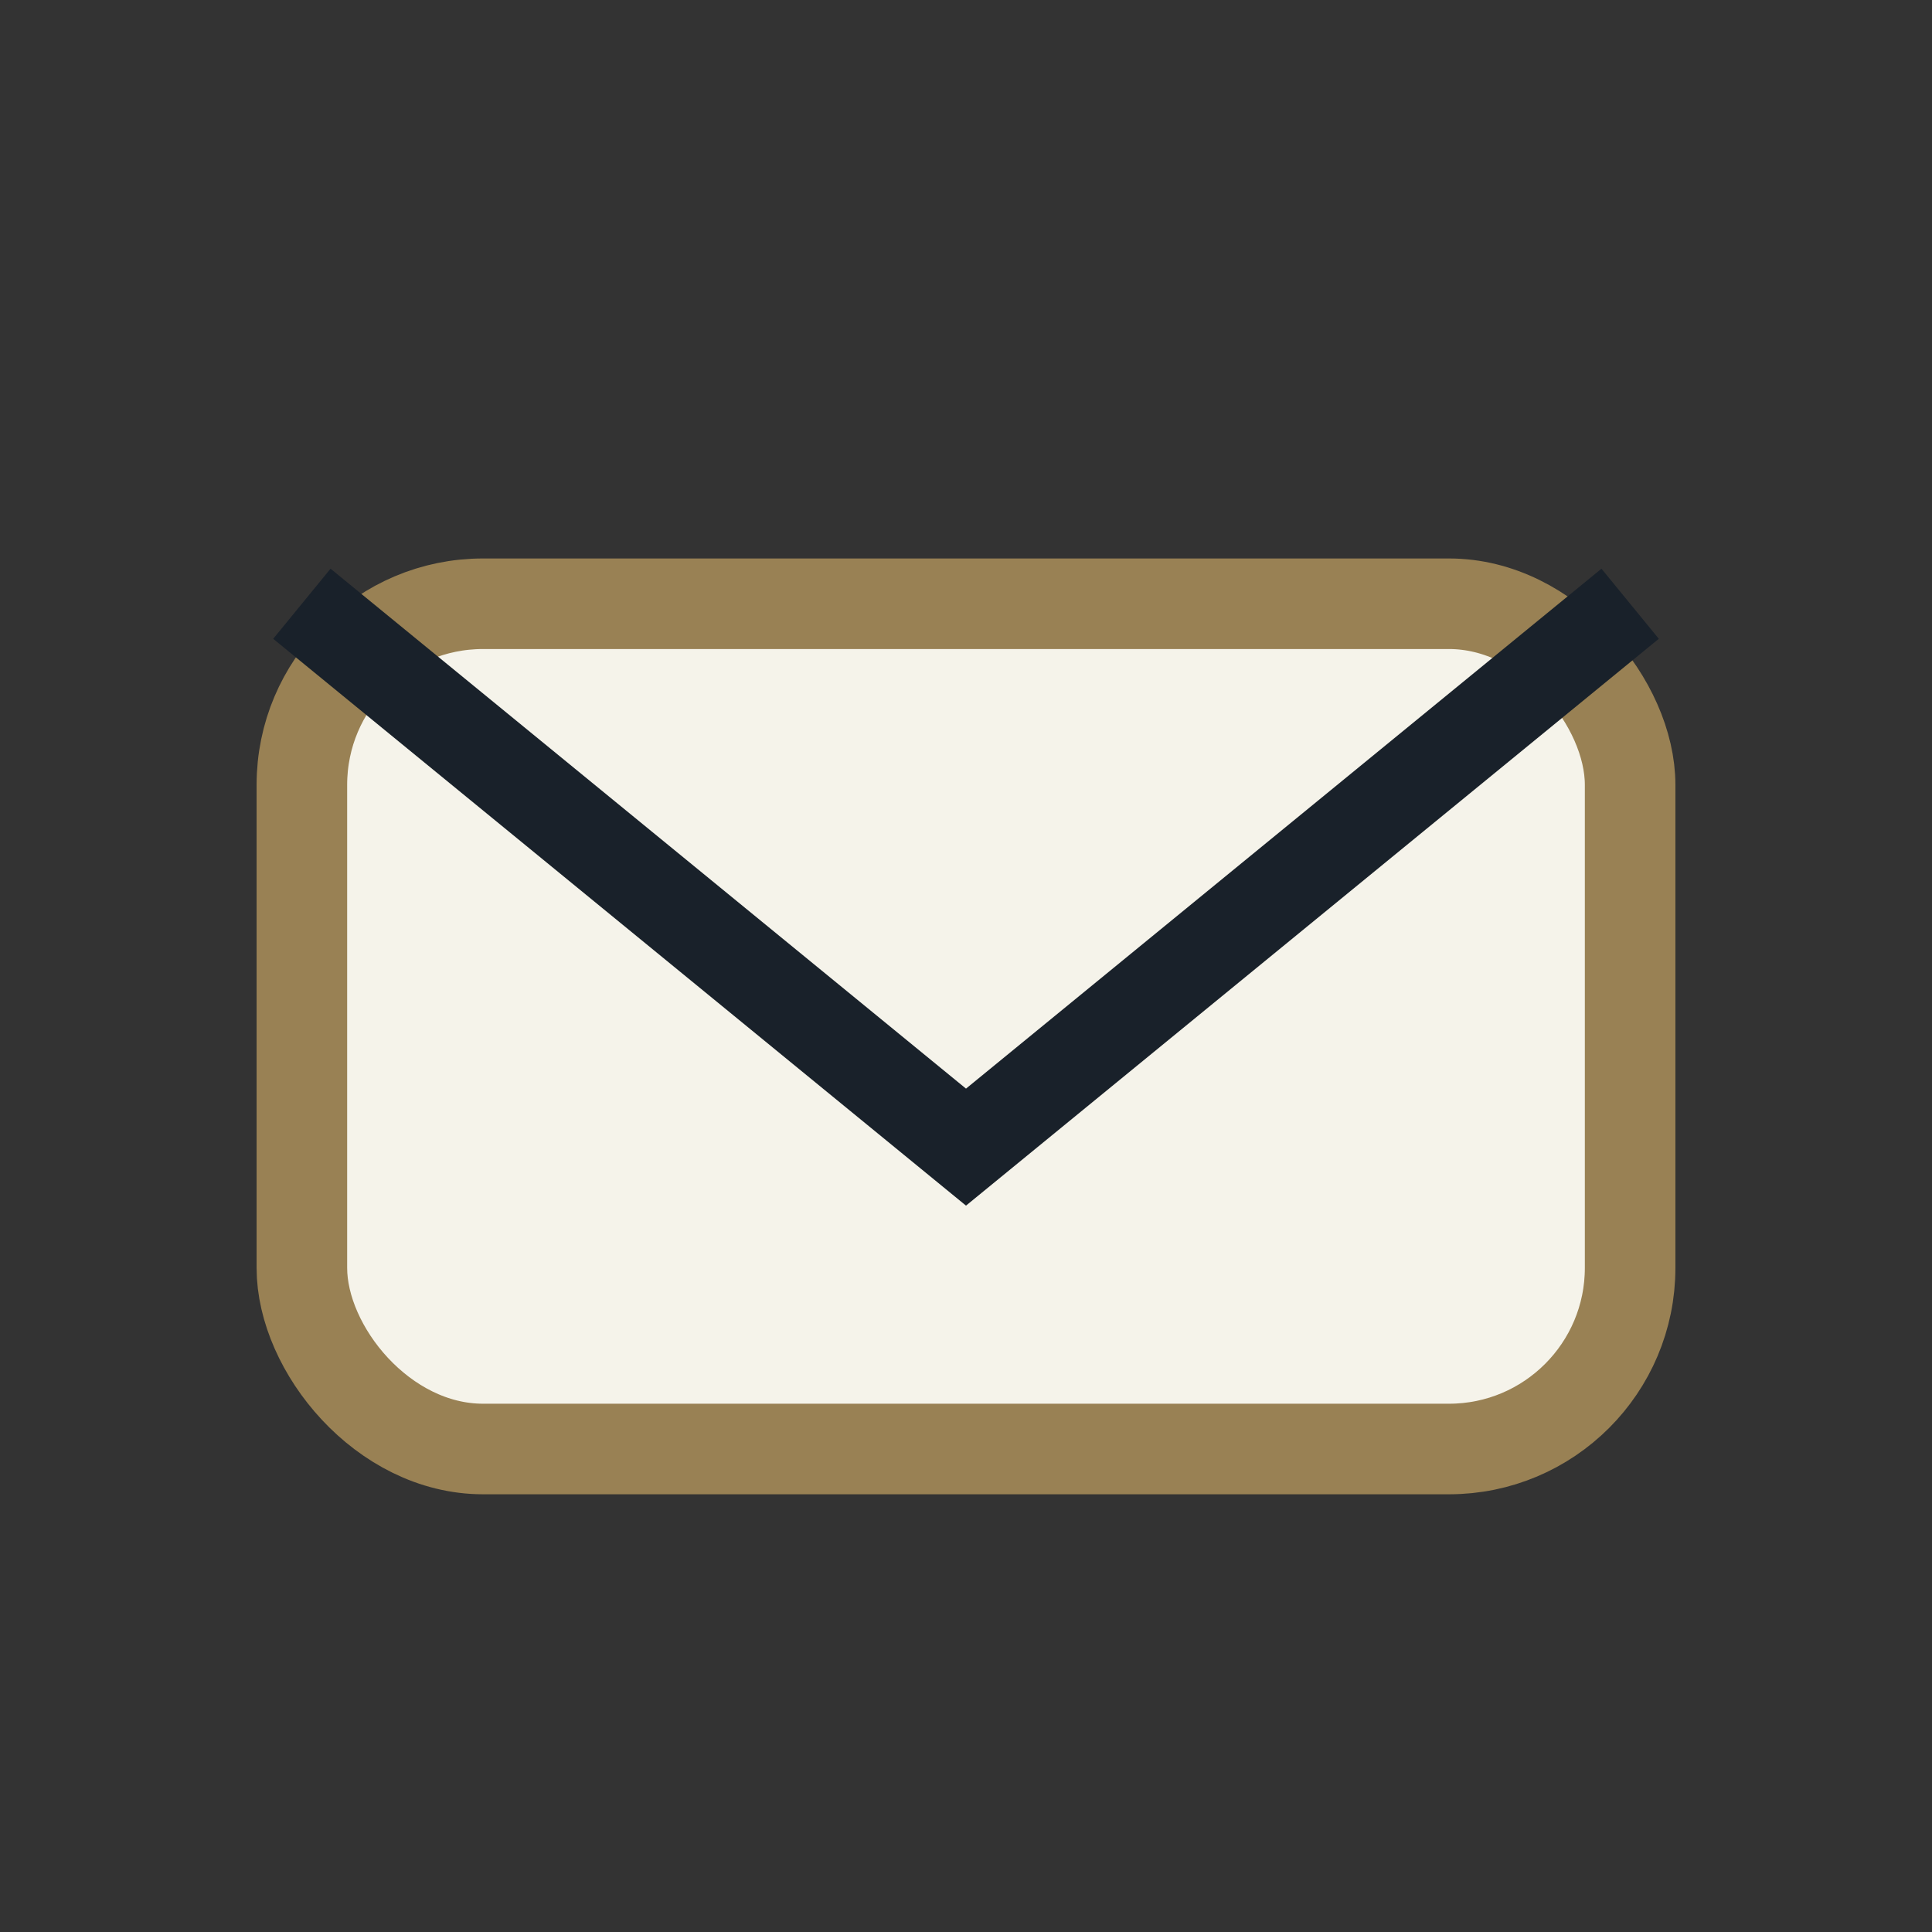
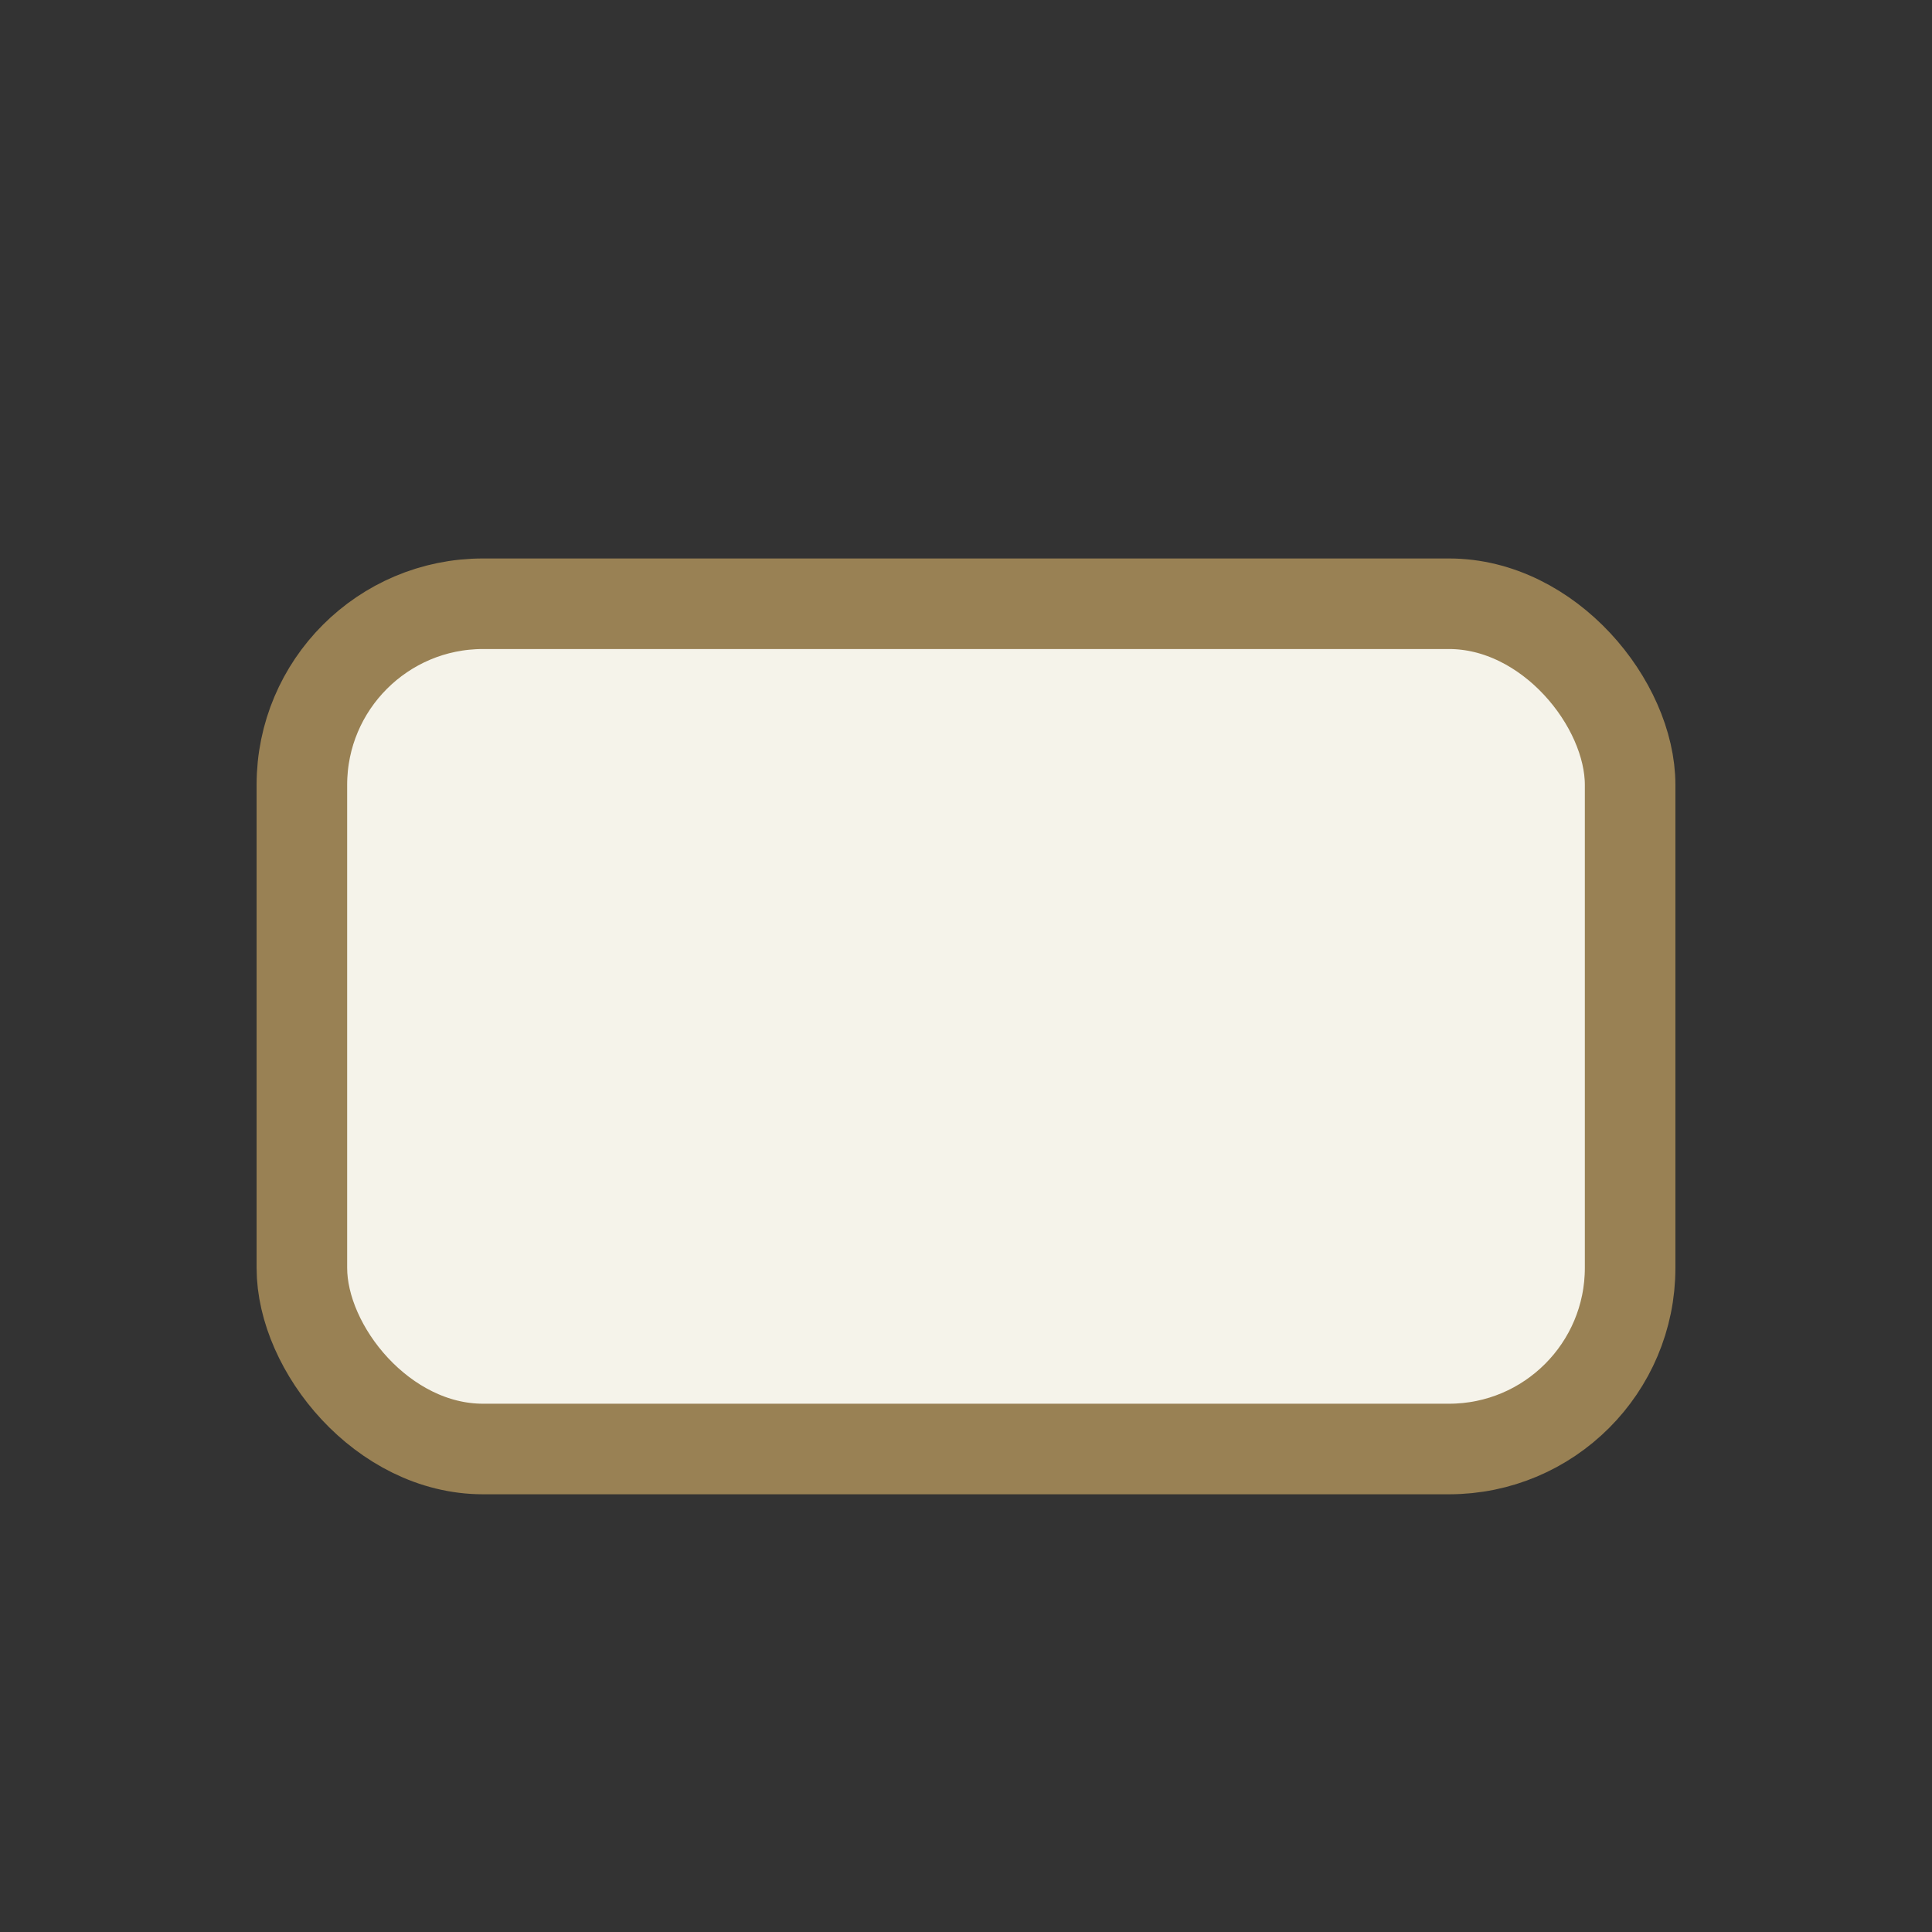
<svg xmlns="http://www.w3.org/2000/svg" width="32" height="32" viewBox="0 0 32 32">
  <rect x="0" y="0" width="32" height="32" fill="#333333" stroke="none" />
  <rect x="5" y="10" width="22" height="14" rx="3" fill="#F5F3EA" stroke="#998154" stroke-width="1.5" />
-   <path d="M5 10l11 9 11-9" stroke="#19212A" stroke-width="1.5" fill="none" />
</svg>